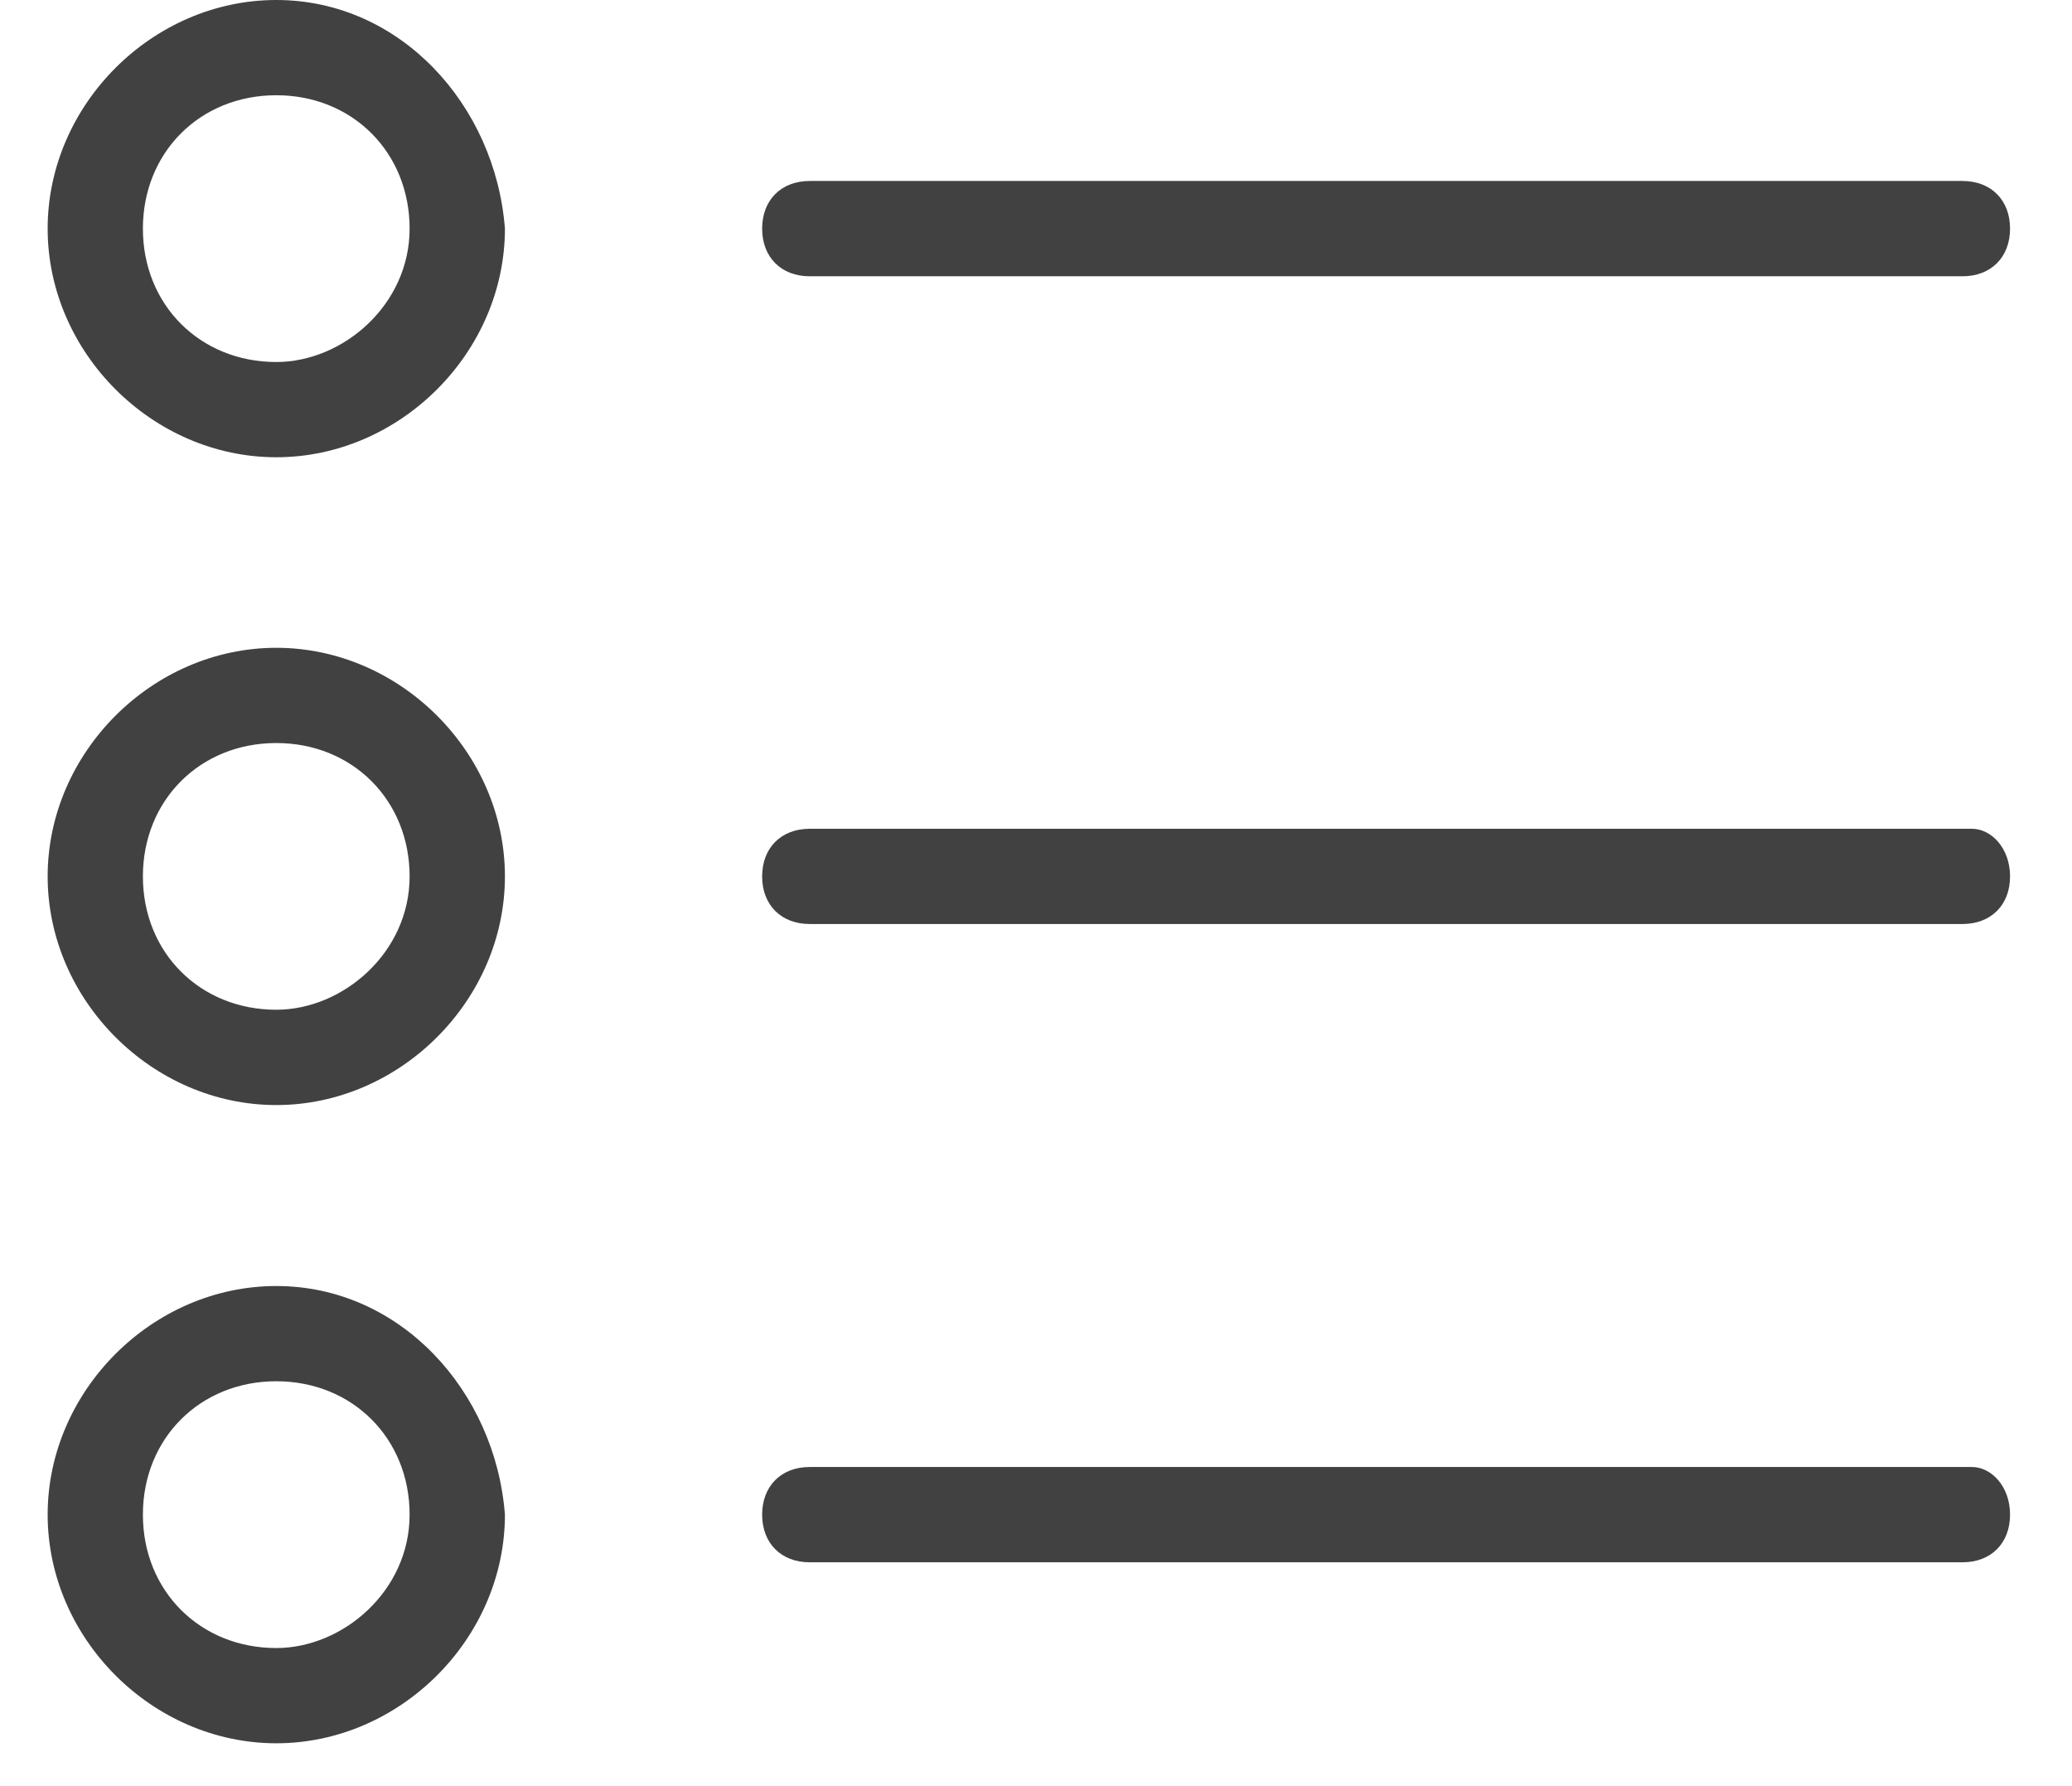
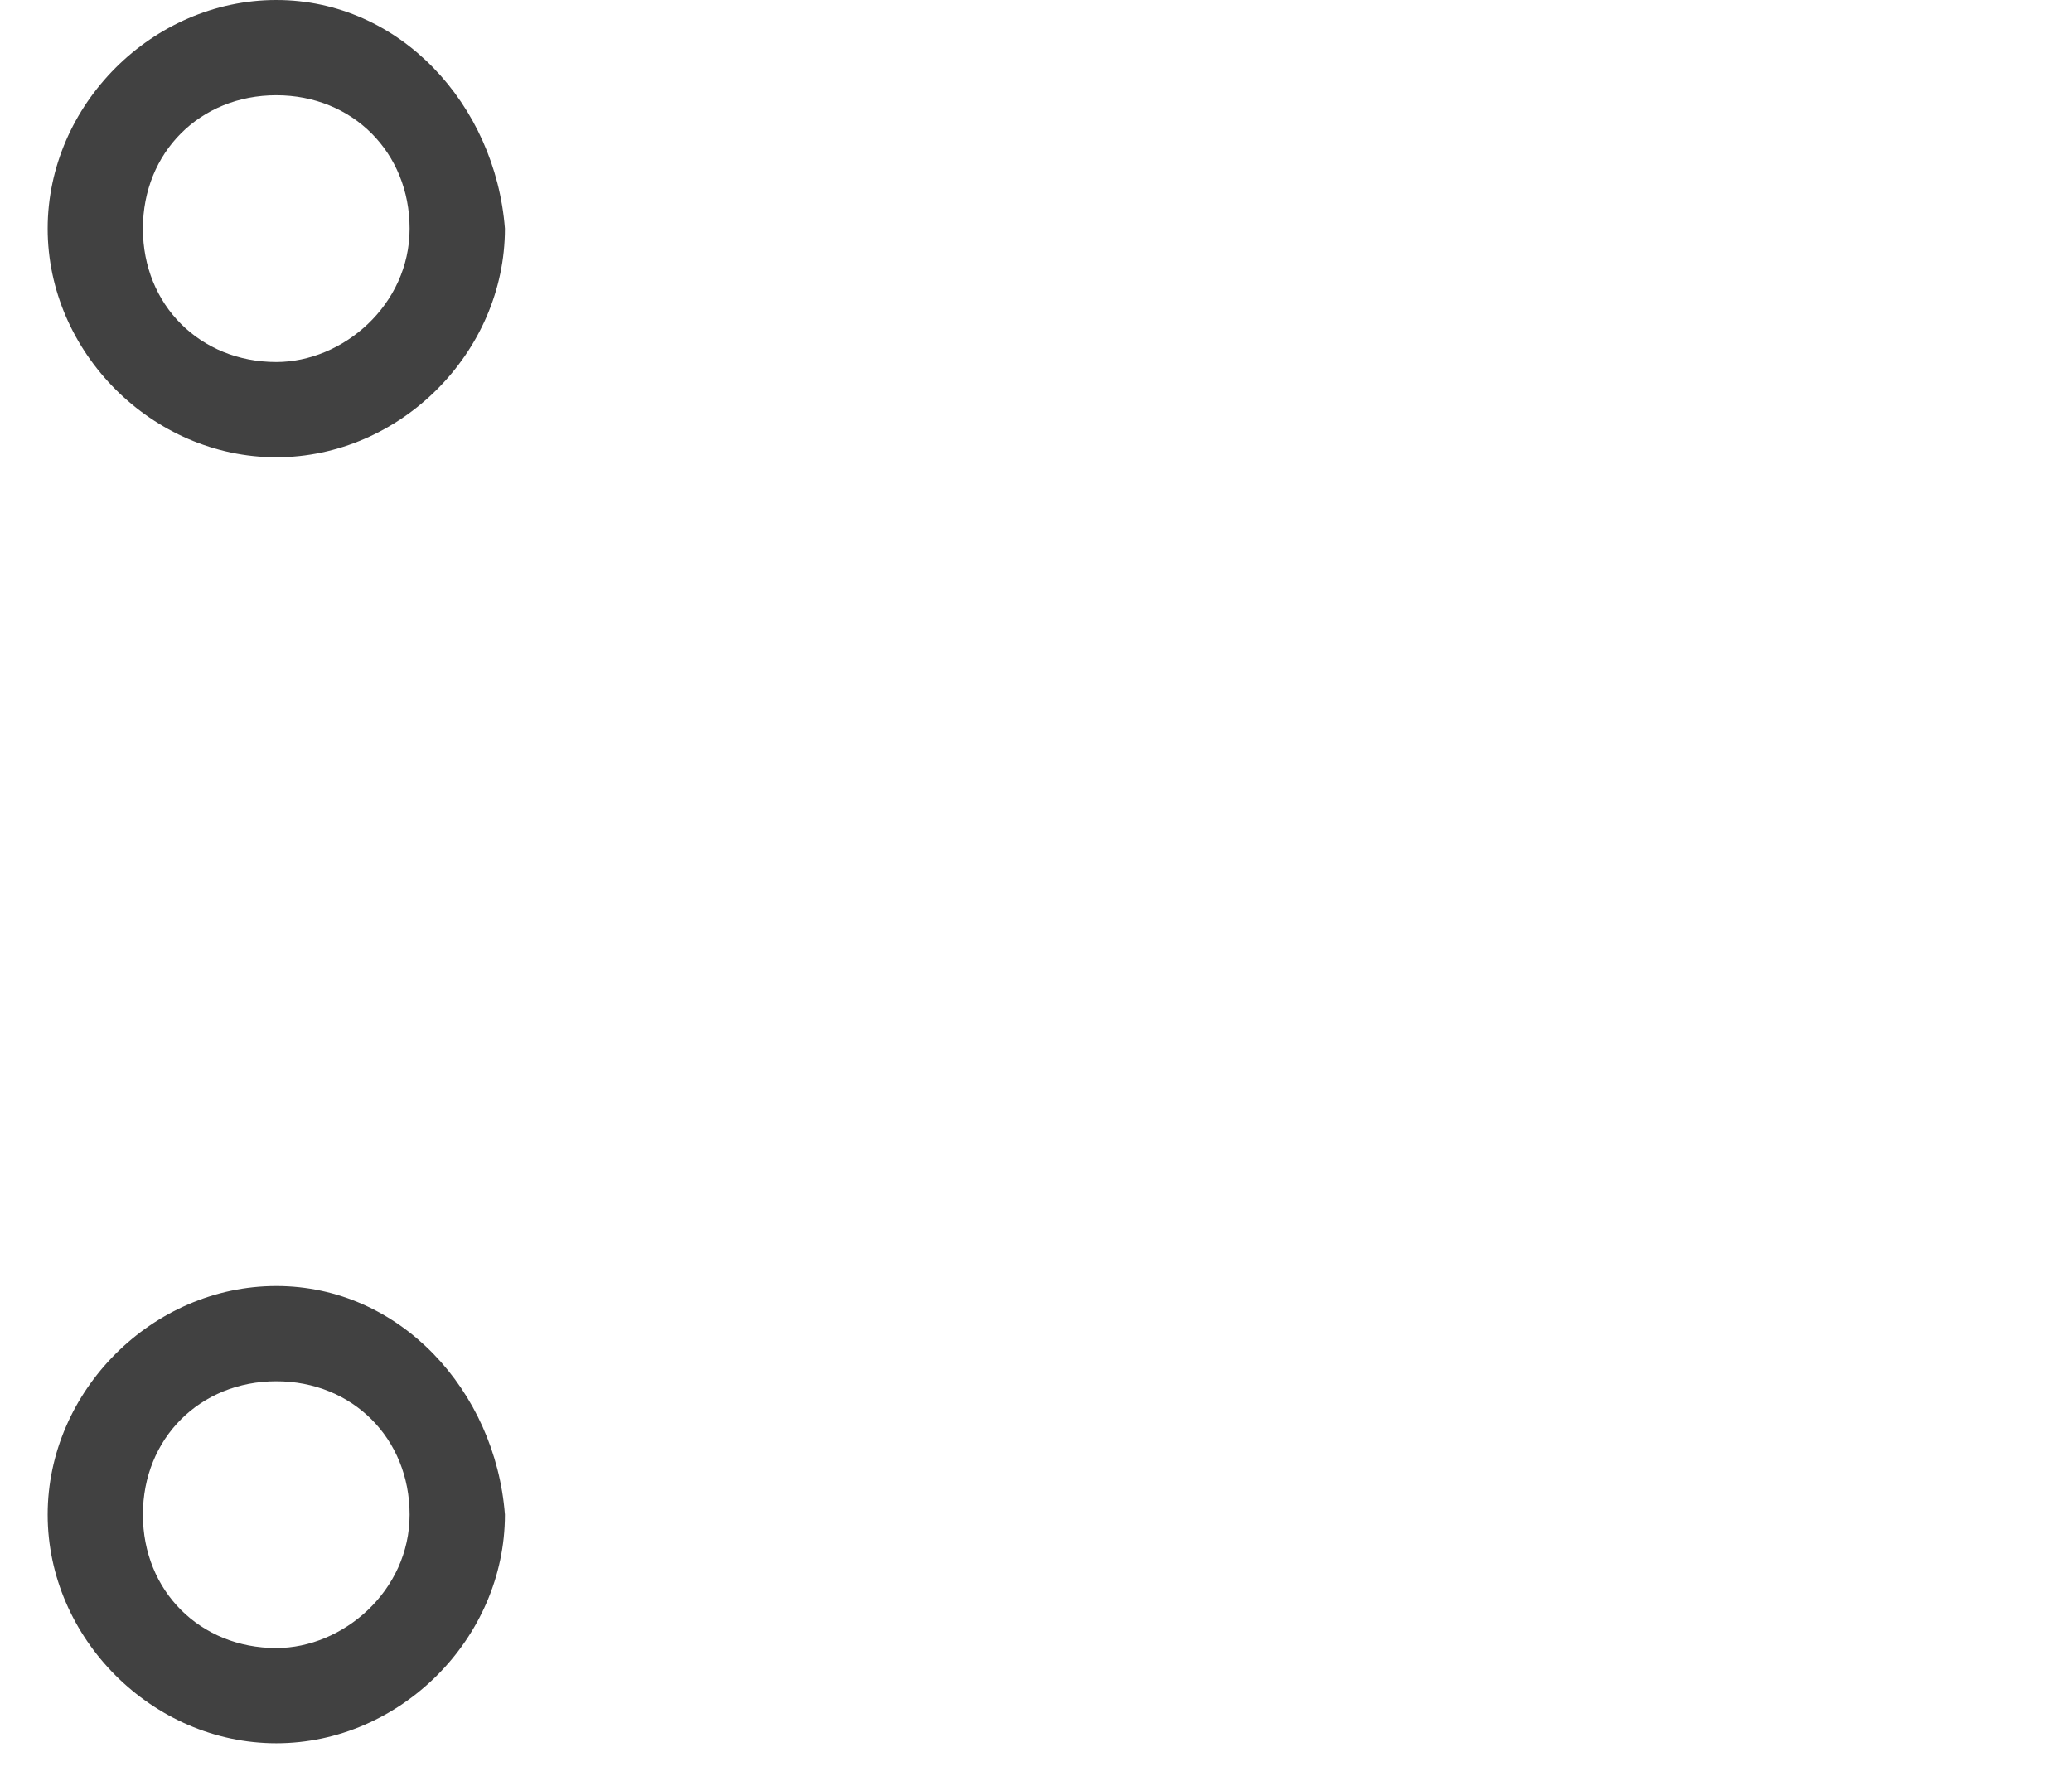
<svg xmlns="http://www.w3.org/2000/svg" width="29" height="25" viewBox="0 0 29 25" fill="none">
  <path d="M3.867 0C2.133 0 0.667 1.467 0.667 3.2C0.667 4.933 2.133 6.4 3.867 6.4C5.6 6.4 7.067 4.933 7.067 3.2C6.933 1.467 5.6 0 3.867 0ZM3.867 5.067C2.8 5.067 2 4.267 2 3.2C2 2.133 2.8 1.333 3.867 1.333C4.933 1.333 5.733 2.133 5.733 3.2C5.733 4.267 4.8 5.067 3.867 5.067Z" fill="#414141" />
-   <path d="M11.333 3.867H27.467C27.867 3.867 28.133 3.6 28.133 3.2C28.133 2.8 27.867 2.533 27.467 2.533H11.333C10.933 2.533 10.667 2.8 10.667 3.2C10.667 3.6 10.933 3.867 11.333 3.867Z" fill="#414141" />
-   <path d="M3.867 9.067C2.133 9.067 0.667 10.533 0.667 12.267C0.667 14 2.133 15.467 3.867 15.467C5.6 15.467 7.067 14 7.067 12.267C7.067 10.533 5.6 9.067 3.867 9.067ZM3.867 14.133C2.8 14.133 2 13.333 2 12.267C2 11.2 2.8 10.4 3.867 10.4C4.933 10.4 5.733 11.2 5.733 12.267C5.733 13.333 4.8 14.133 3.867 14.133Z" fill="#414141" />
-   <path d="M27.6 11.6H11.333C10.933 11.6 10.667 11.867 10.667 12.267C10.667 12.667 10.933 12.933 11.333 12.933H27.467C27.867 12.933 28.133 12.667 28.133 12.267C28.133 11.867 27.867 11.6 27.6 11.6Z" fill="#414141" />
  <path d="M3.867 18C2.133 18 0.667 19.467 0.667 21.2C0.667 22.933 2.133 24.4 3.867 24.4C5.6 24.4 7.067 22.933 7.067 21.2C6.933 19.467 5.6 18 3.867 18ZM3.867 23.067C2.8 23.067 2 22.267 2 21.2C2 20.133 2.8 19.333 3.867 19.333C4.933 19.333 5.733 20.133 5.733 21.2C5.733 22.267 4.8 23.067 3.867 23.067Z" fill="#414141" />
-   <path d="M27.6 20.533H11.333C10.933 20.533 10.667 20.8 10.667 21.2C10.667 21.6 10.933 21.867 11.333 21.867H27.467C27.867 21.867 28.133 21.6 28.133 21.2C28.133 20.8 27.867 20.533 27.6 20.533Z" fill="#414141" />
</svg>